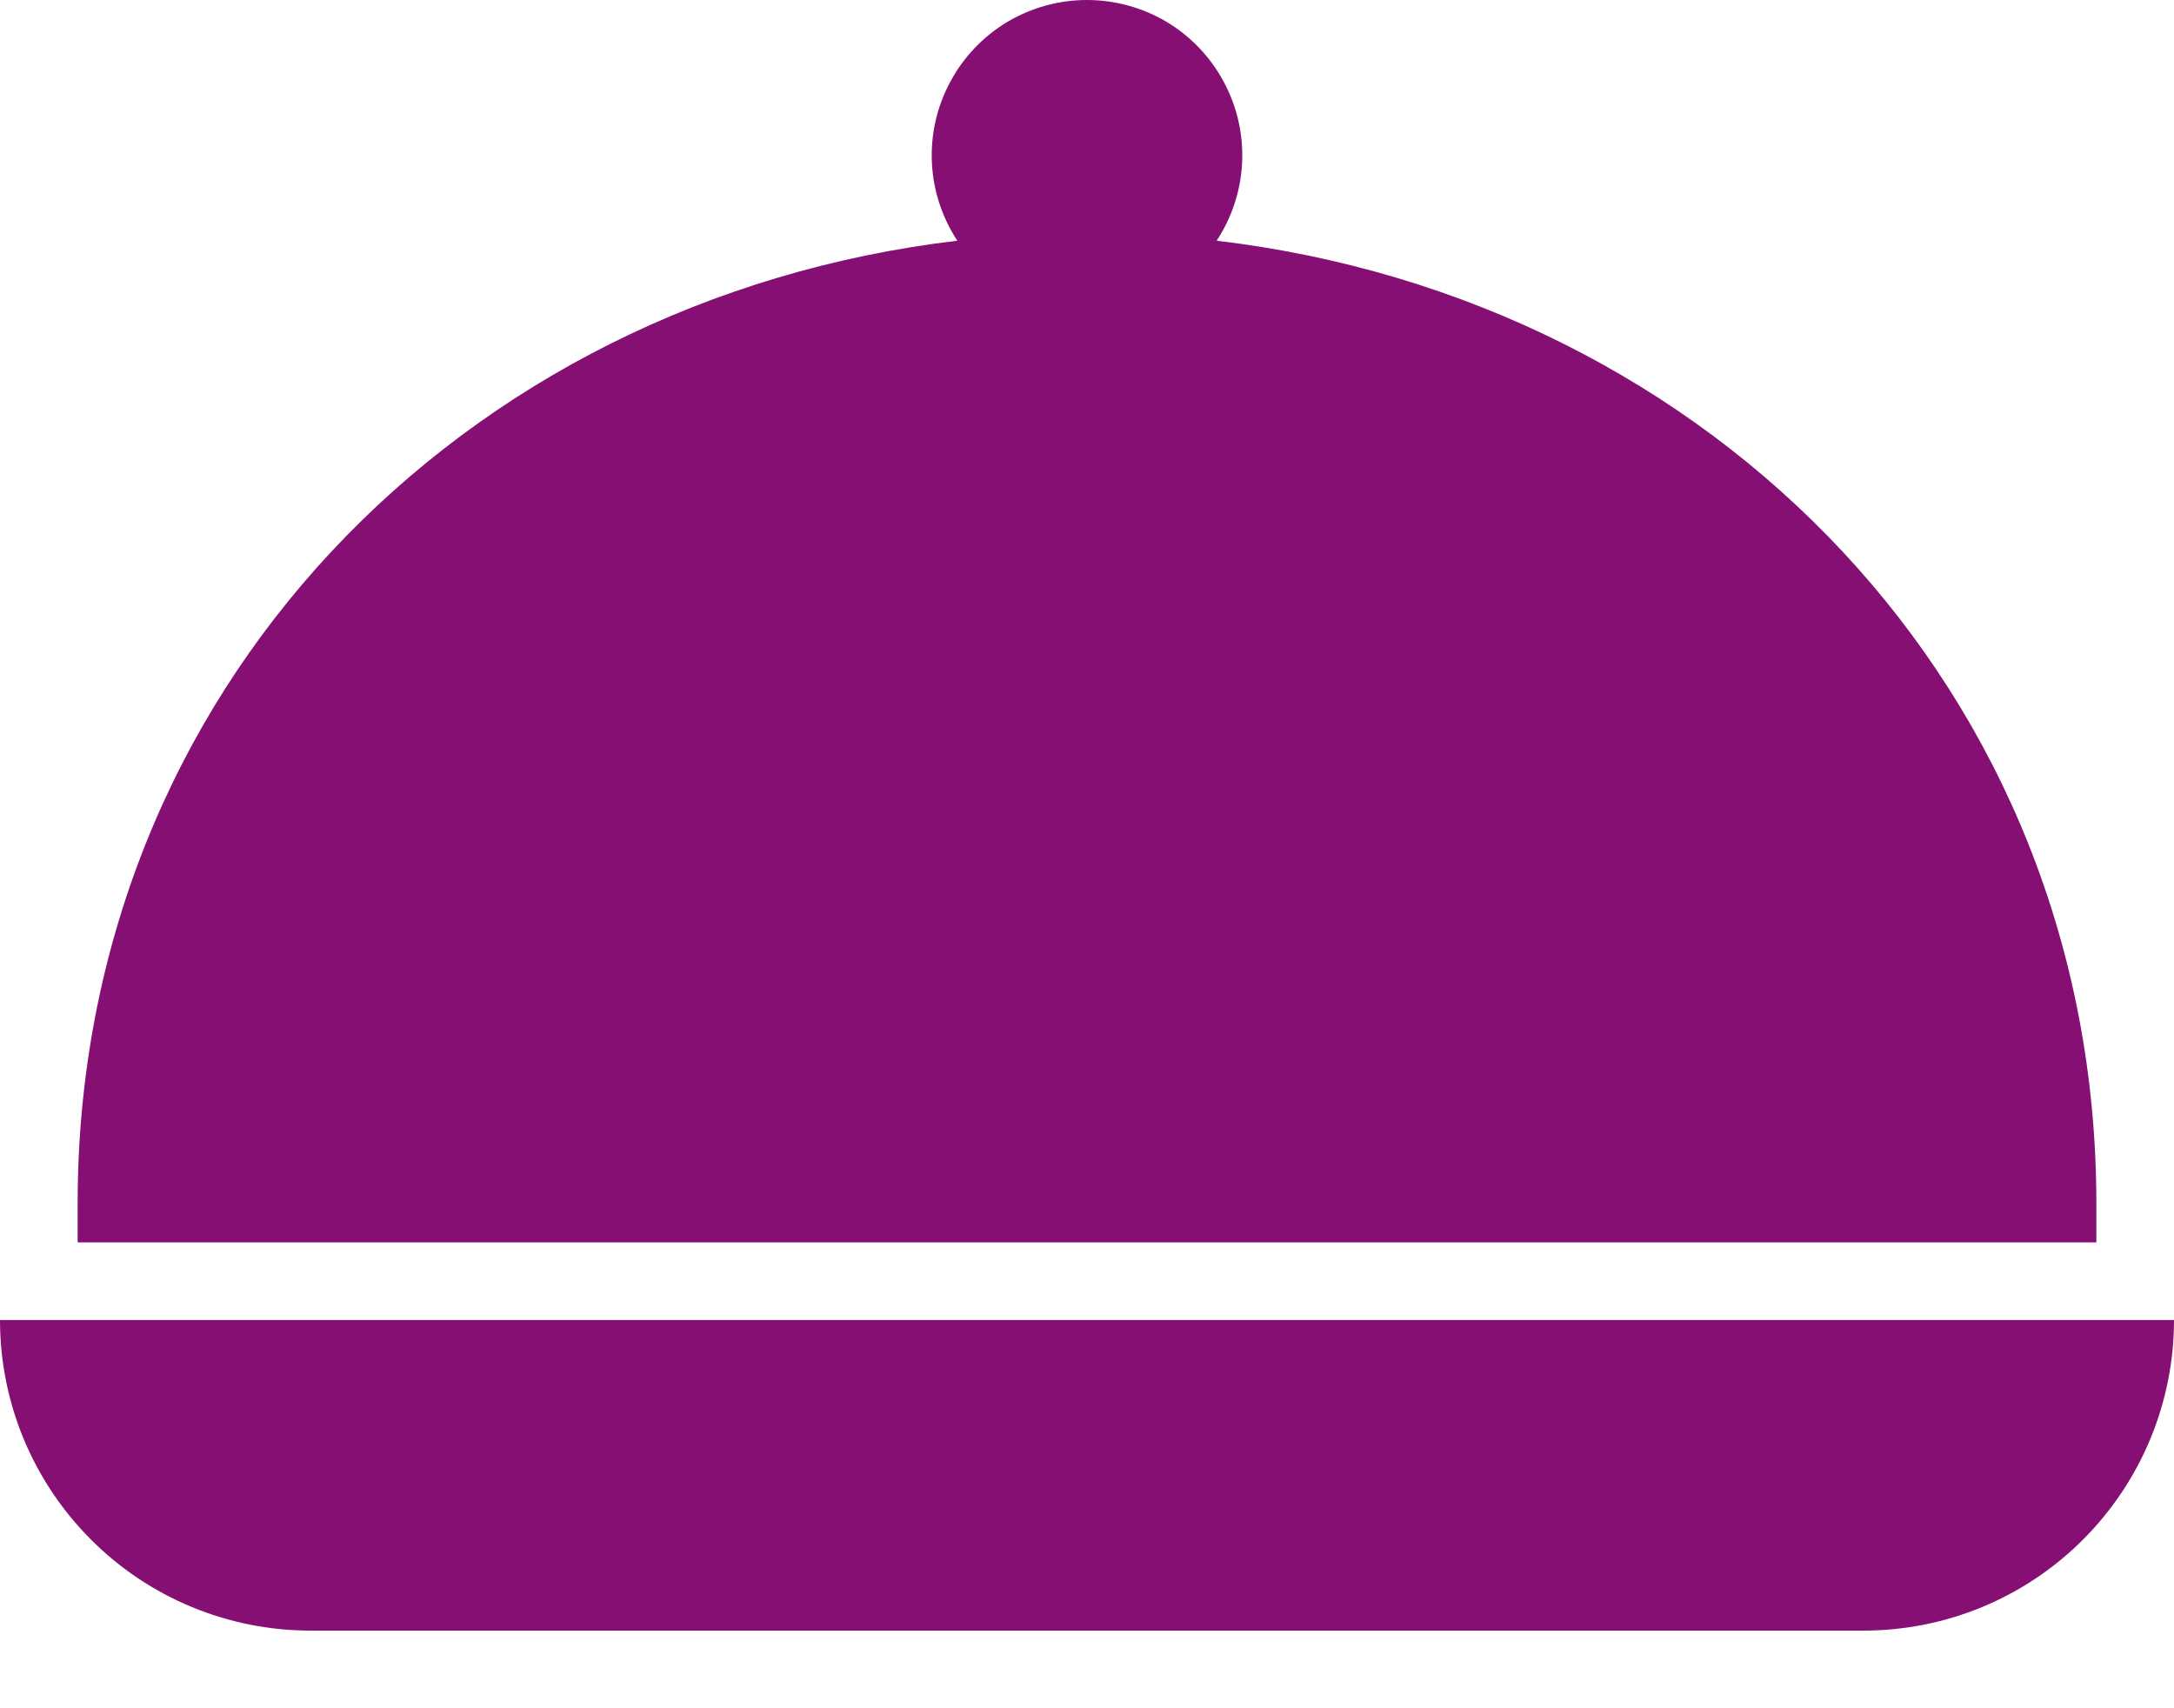
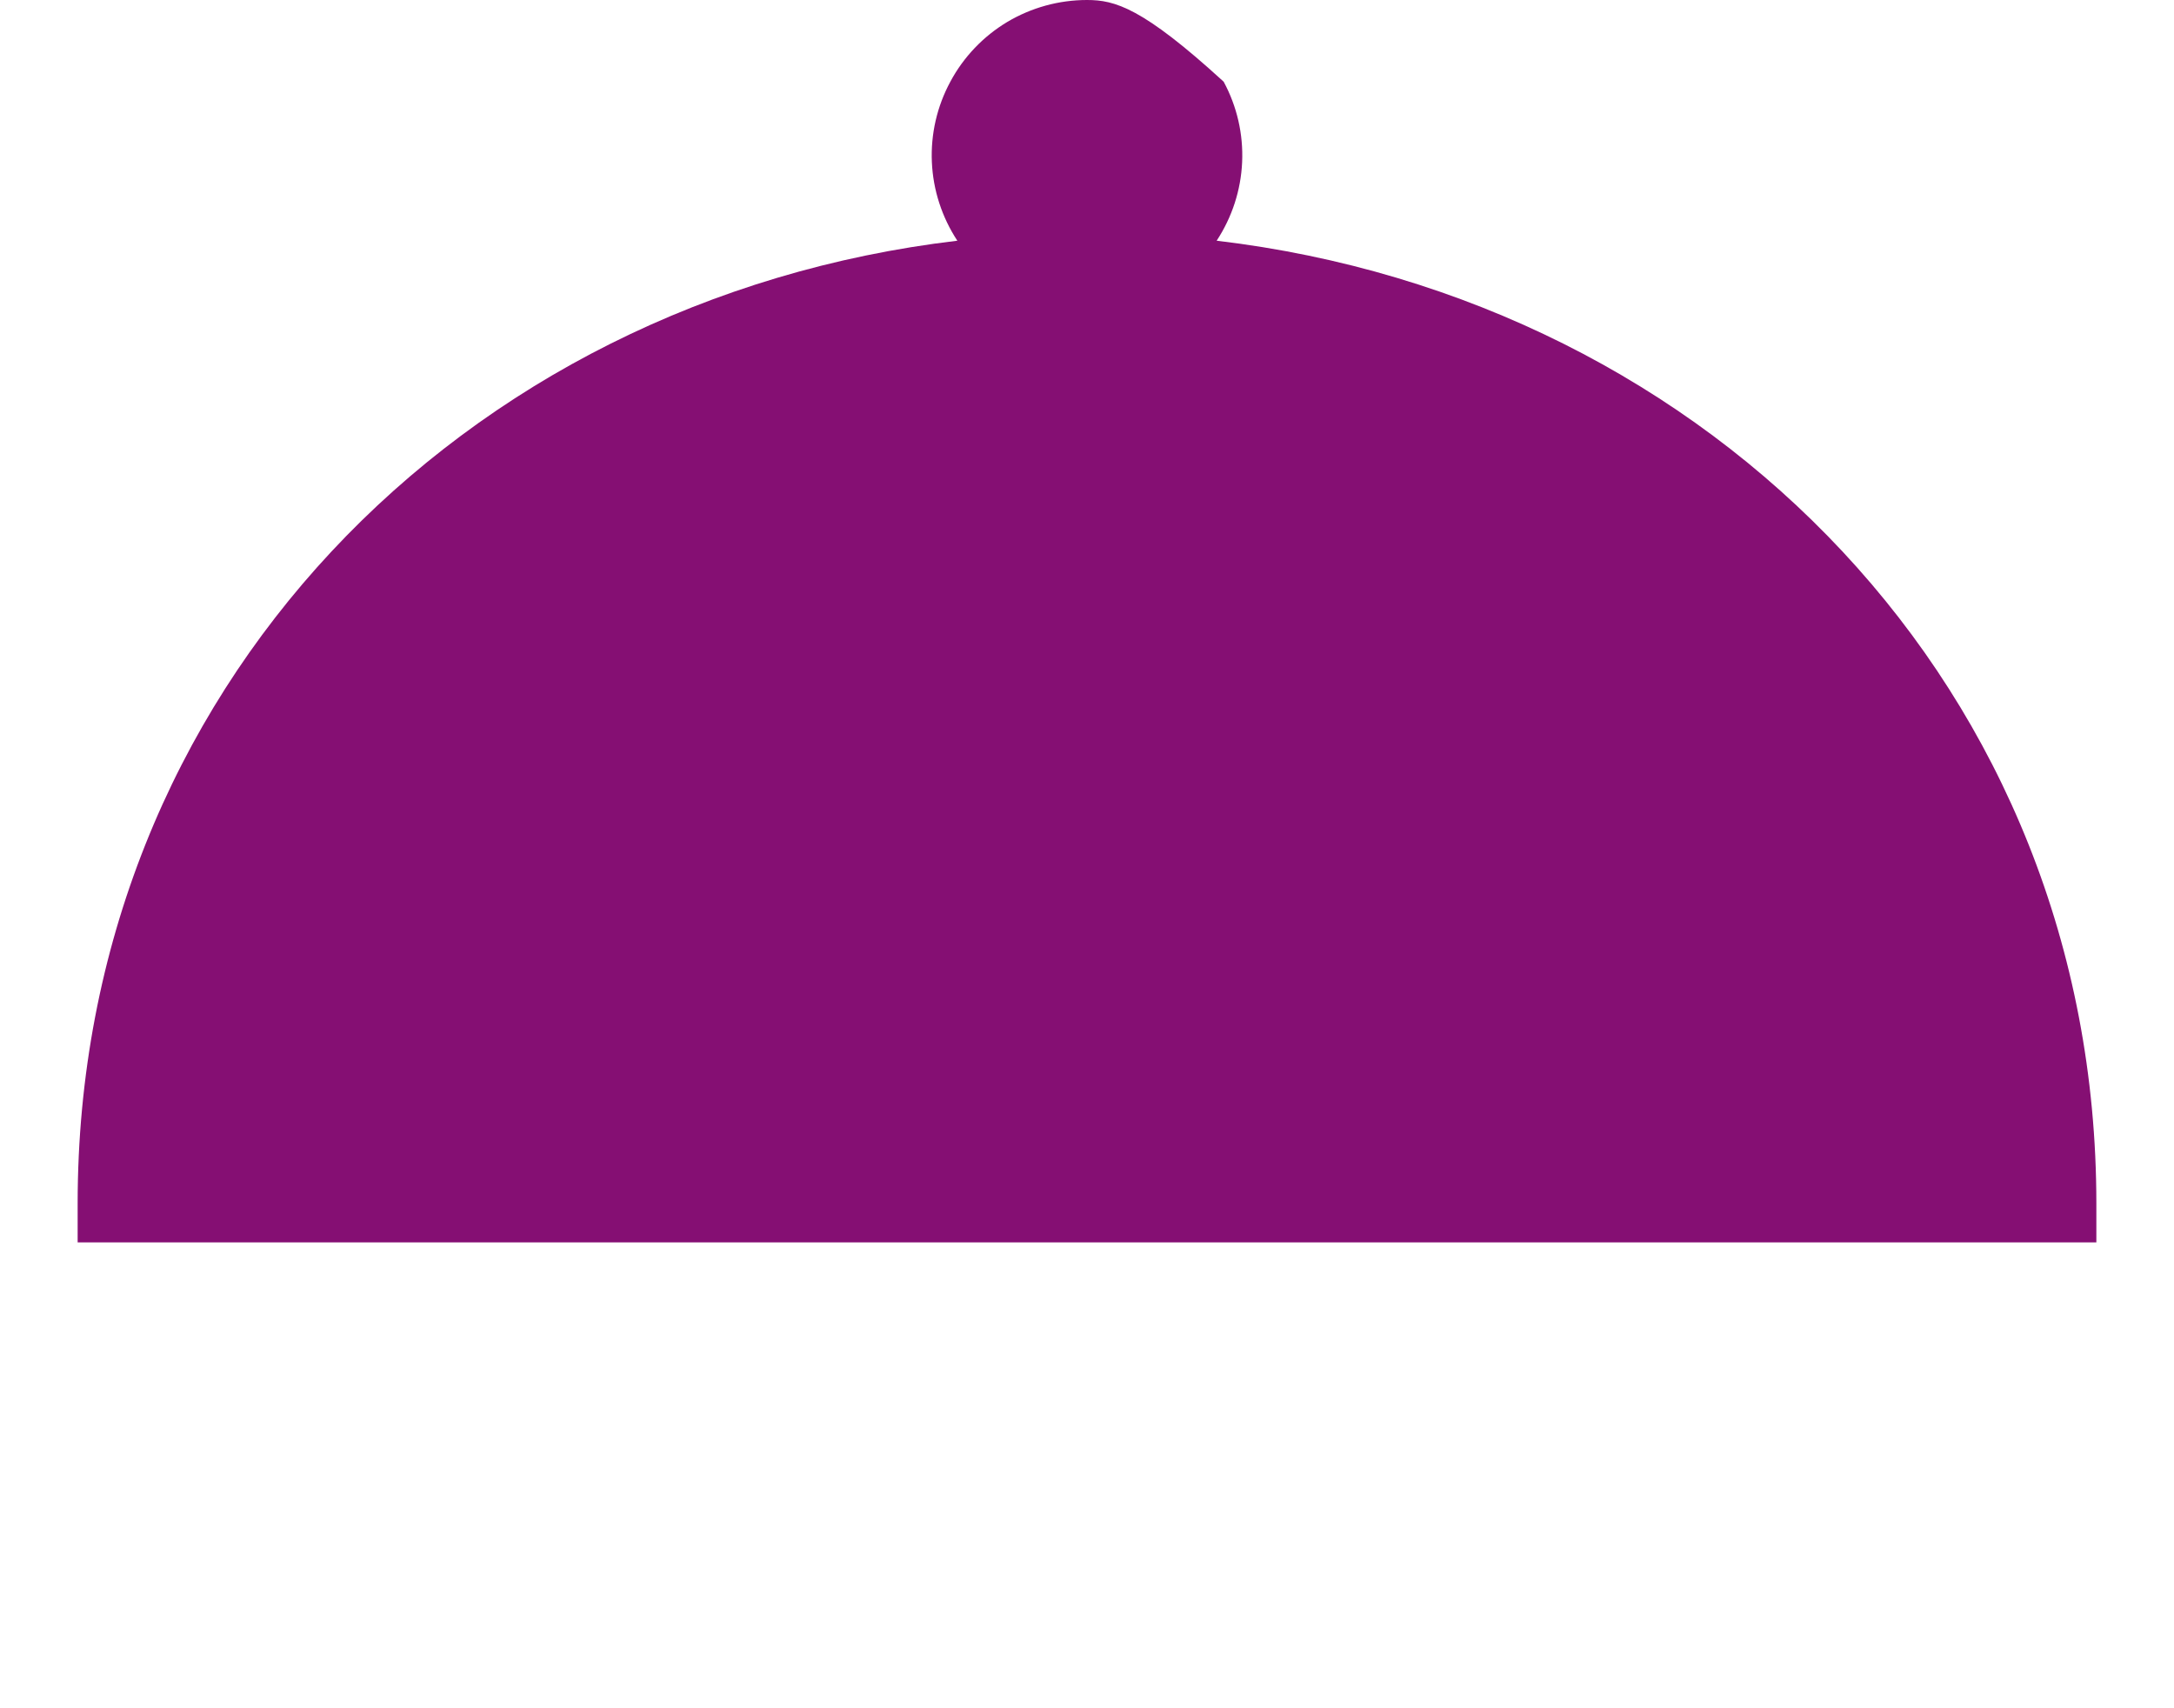
<svg xmlns="http://www.w3.org/2000/svg" width="14" height="11" viewBox="0 0 14 11" fill="none">
-   <path d="M0 8.5C0 9.031 0.211 9.539 0.586 9.914C0.961 10.29 1.47 10.5 2 10.5H12C12.53 10.5 13.039 10.29 13.414 9.914C13.789 9.539 14 9.031 14 8.5H0Z" fill="#850F73" />
-   <path d="M13.5 7.75C13.5 4.443 11.03 1.928 7.835 1.55C7.934 1.399 7.991 1.225 7.999 1.044C8.007 0.864 7.966 0.685 7.88 0.526C7.795 0.367 7.668 0.234 7.513 0.141C7.358 0.049 7.18 0 7 0C6.819 0 6.642 0.049 6.487 0.141C6.332 0.234 6.205 0.367 6.12 0.526C6.034 0.685 5.993 0.864 6.001 1.044C6.009 1.225 6.066 1.399 6.165 1.55C2.97 1.928 0.5 4.443 0.5 7.75V8H13.5V7.75Z" fill="#850F73" />
+   <path d="M13.5 7.75C13.5 4.443 11.03 1.928 7.835 1.55C7.934 1.399 7.991 1.225 7.999 1.044C8.007 0.864 7.966 0.685 7.88 0.526C7.358 0.049 7.18 0 7 0C6.819 0 6.642 0.049 6.487 0.141C6.332 0.234 6.205 0.367 6.12 0.526C6.034 0.685 5.993 0.864 6.001 1.044C6.009 1.225 6.066 1.399 6.165 1.55C2.97 1.928 0.5 4.443 0.5 7.75V8H13.5V7.75Z" fill="#850F73" />
</svg>